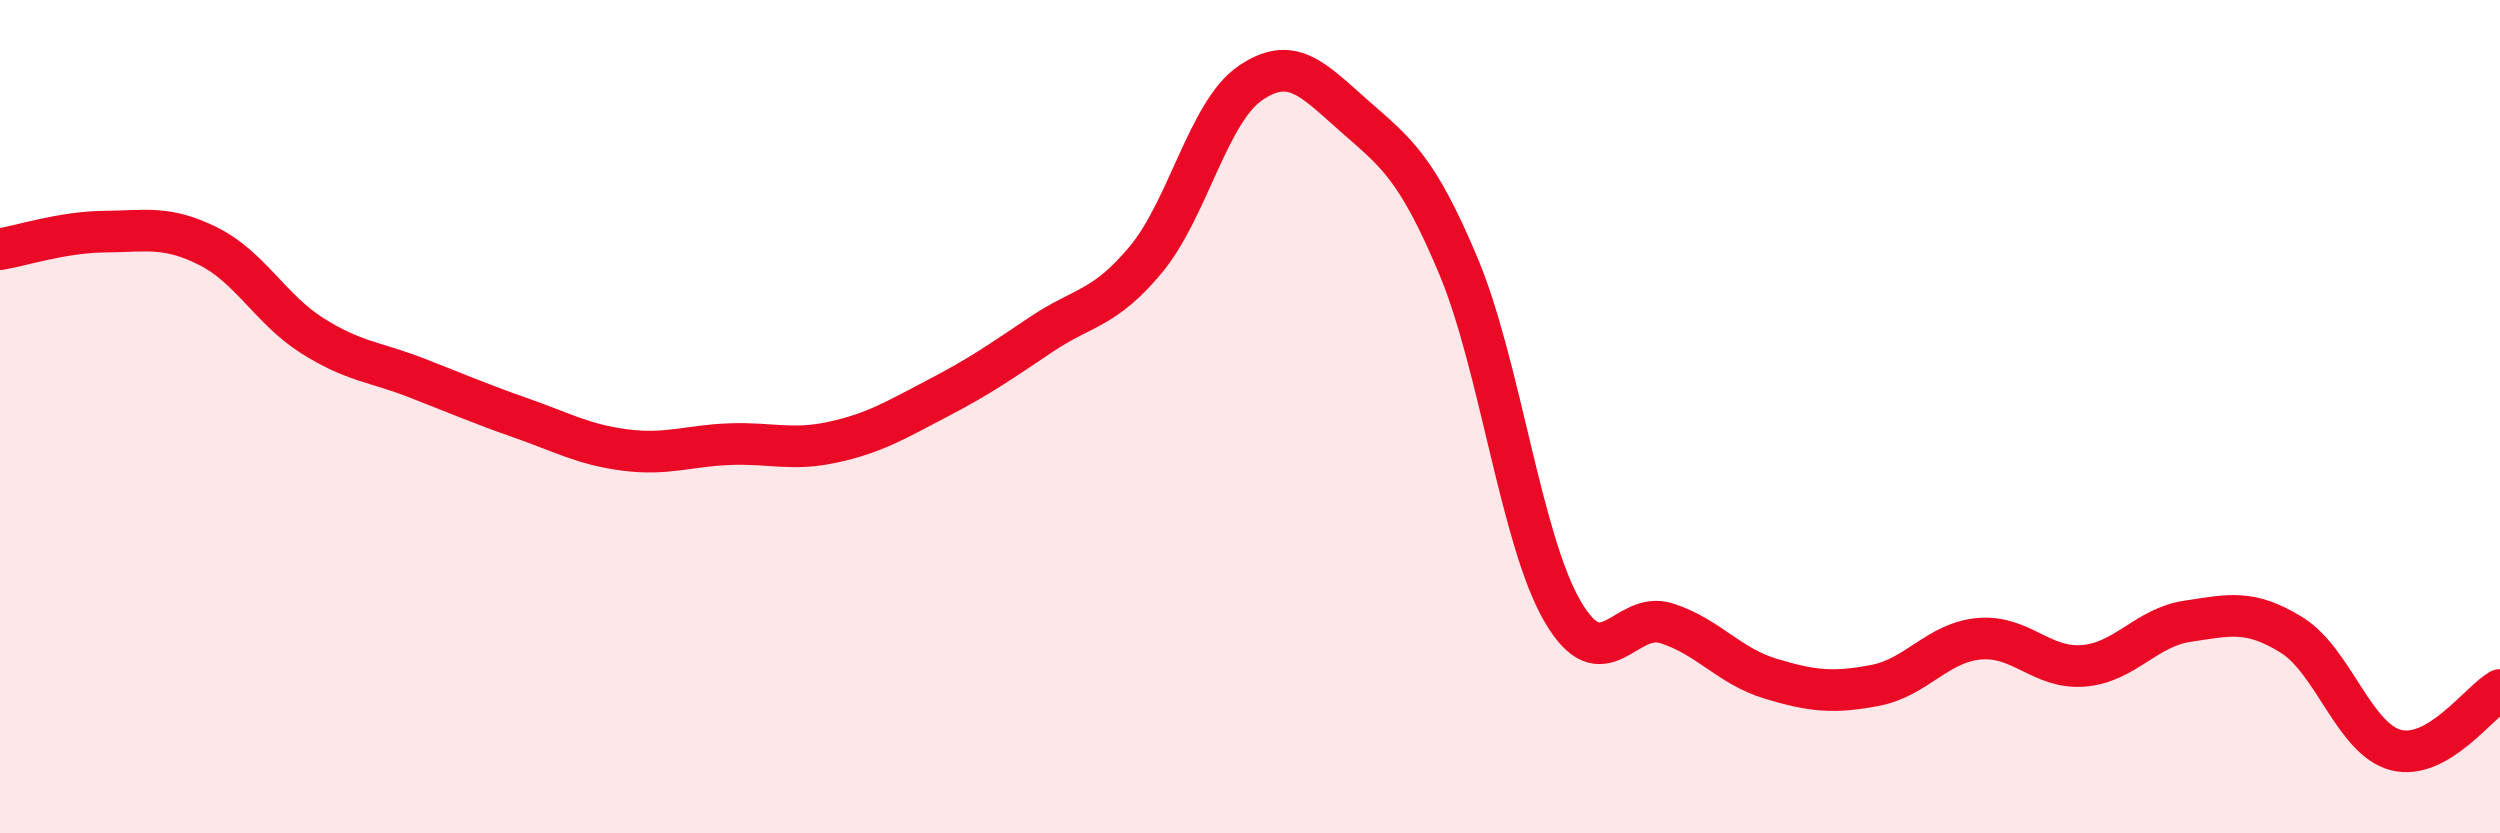
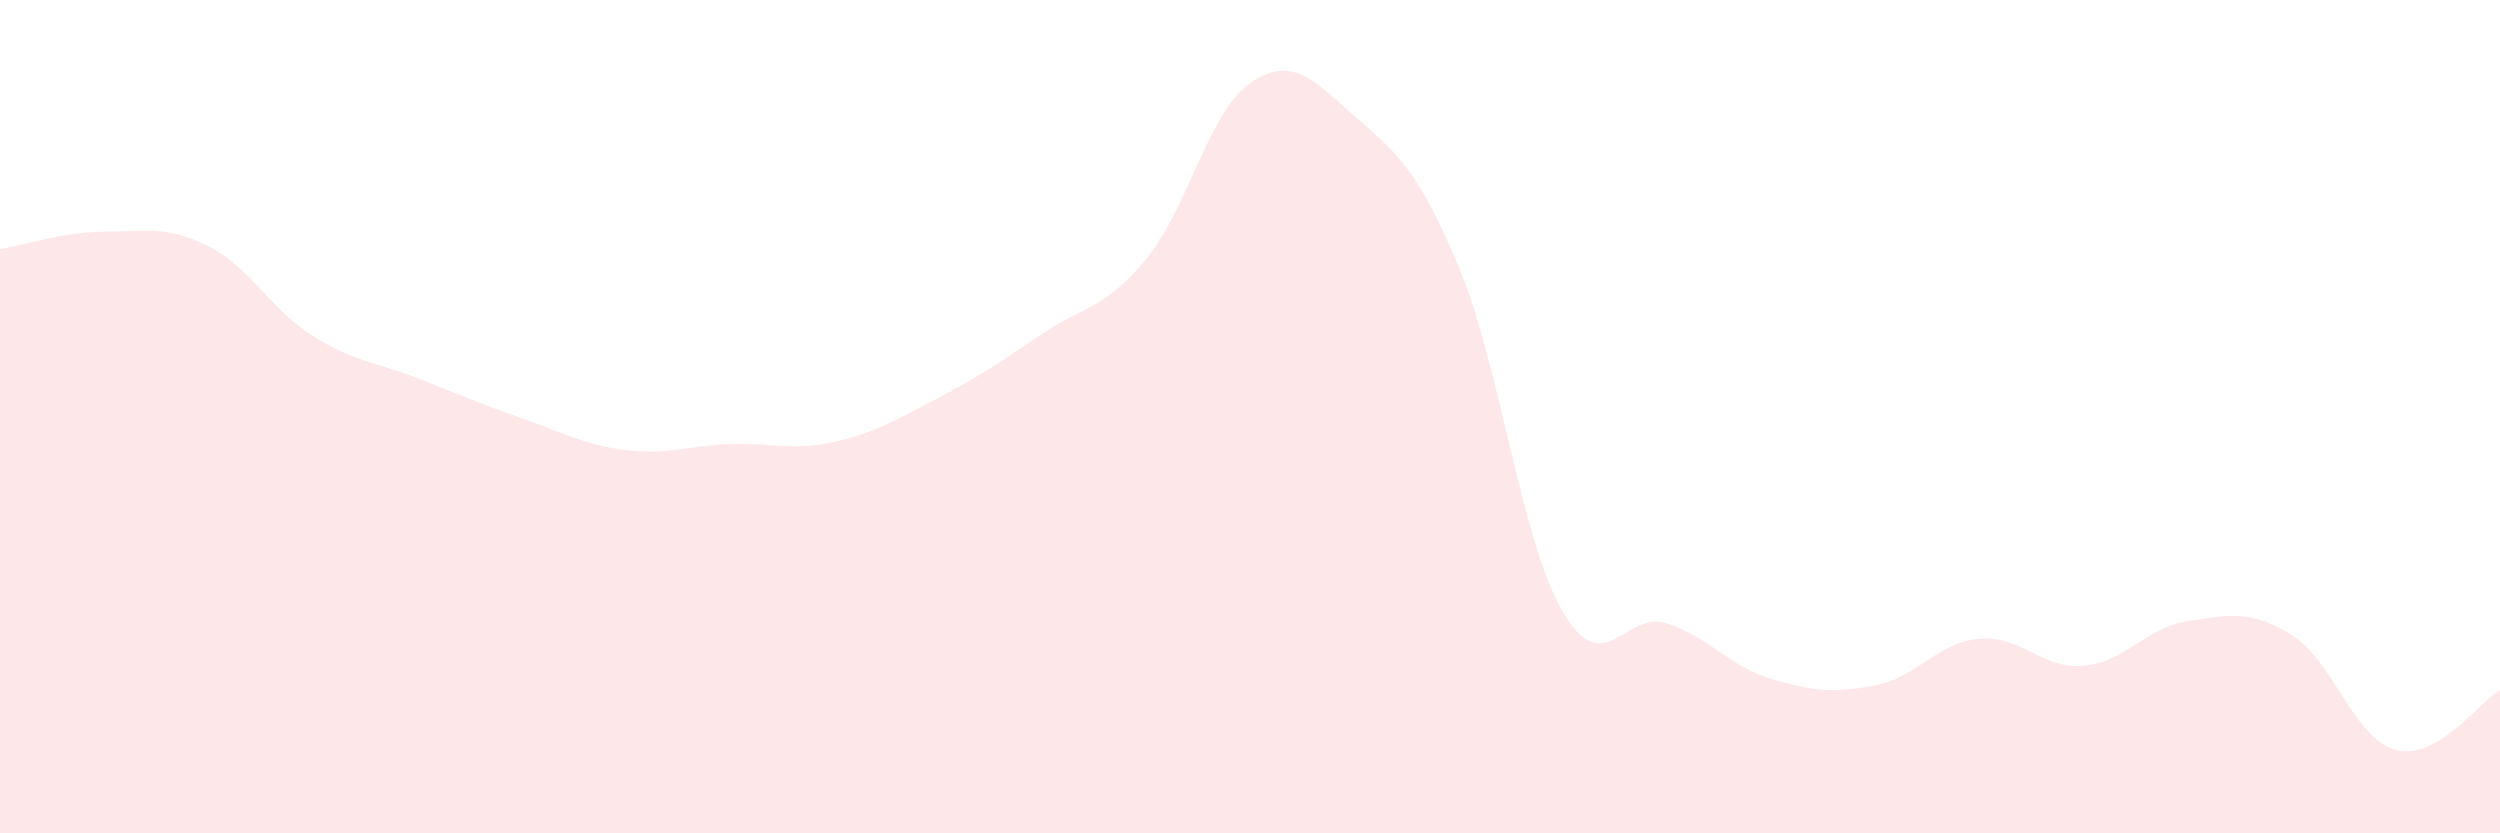
<svg xmlns="http://www.w3.org/2000/svg" width="60" height="20" viewBox="0 0 60 20">
  <path d="M 0,5.98 C 0.5,5.9 1.5,5.57 2.5,5.56 C 3.5,5.55 4,5.41 5,5.91 C 6,6.41 6.5,7.43 7.5,8.06 C 8.5,8.69 9,8.68 10,9.07 C 11,9.46 11.5,9.68 12.5,10.03 C 13.5,10.38 14,10.67 15,10.8 C 16,10.93 16.5,10.7 17.5,10.66 C 18.5,10.62 19,10.83 20,10.61 C 21,10.39 21.5,10.08 22.5,9.56 C 23.5,9.04 24,8.69 25,8.02 C 26,7.35 26.5,7.43 27.5,6.23 C 28.5,5.03 29,2.69 30,2 C 31,1.31 31.5,1.9 32.5,2.78 C 33.5,3.66 34,4 35,6.38 C 36,8.76 36.5,12.95 37.5,14.67 C 38.5,16.39 39,14.64 40,14.96 C 41,15.28 41.5,15.99 42.5,16.29 C 43.5,16.59 44,16.64 45,16.45 C 46,16.26 46.5,15.42 47.5,15.33 C 48.5,15.24 49,16.06 50,15.98 C 51,15.9 51.5,15.06 52.5,14.91 C 53.5,14.76 54,14.62 55,15.24 C 56,15.86 56.5,17.74 57.5,18 C 58.5,18.26 59.5,16.85 60,16.56L60 20L0 20Z" fill="#EB0A25" opacity="0.1" stroke-linecap="round" stroke-linejoin="round" />
-   <path d="M 0,5.98 C 0.5,5.9 1.5,5.57 2.5,5.56 C 3.5,5.55 4,5.41 5,5.91 C 6,6.41 6.5,7.43 7.5,8.06 C 8.5,8.69 9,8.68 10,9.07 C 11,9.46 11.5,9.68 12.5,10.03 C 13.5,10.38 14,10.67 15,10.8 C 16,10.93 16.5,10.7 17.5,10.66 C 18.5,10.62 19,10.83 20,10.61 C 21,10.39 21.5,10.08 22.5,9.56 C 23.5,9.04 24,8.69 25,8.02 C 26,7.35 26.5,7.43 27.5,6.23 C 28.5,5.03 29,2.69 30,2 C 31,1.31 31.5,1.9 32.5,2.78 C 33.5,3.66 34,4 35,6.38 C 36,8.76 36.5,12.95 37.5,14.67 C 38.5,16.39 39,14.64 40,14.96 C 41,15.28 41.5,15.99 42.5,16.29 C 43.5,16.59 44,16.64 45,16.45 C 46,16.26 46.5,15.42 47.5,15.33 C 48.5,15.24 49,16.06 50,15.98 C 51,15.9 51.5,15.06 52.5,14.91 C 53.5,14.76 54,14.62 55,15.24 C 56,15.86 56.5,17.74 57.5,18 C 58.5,18.26 59.5,16.85 60,16.56" stroke="#EB0A25" stroke-width="1" fill="none" stroke-linecap="round" stroke-linejoin="round" />
</svg>